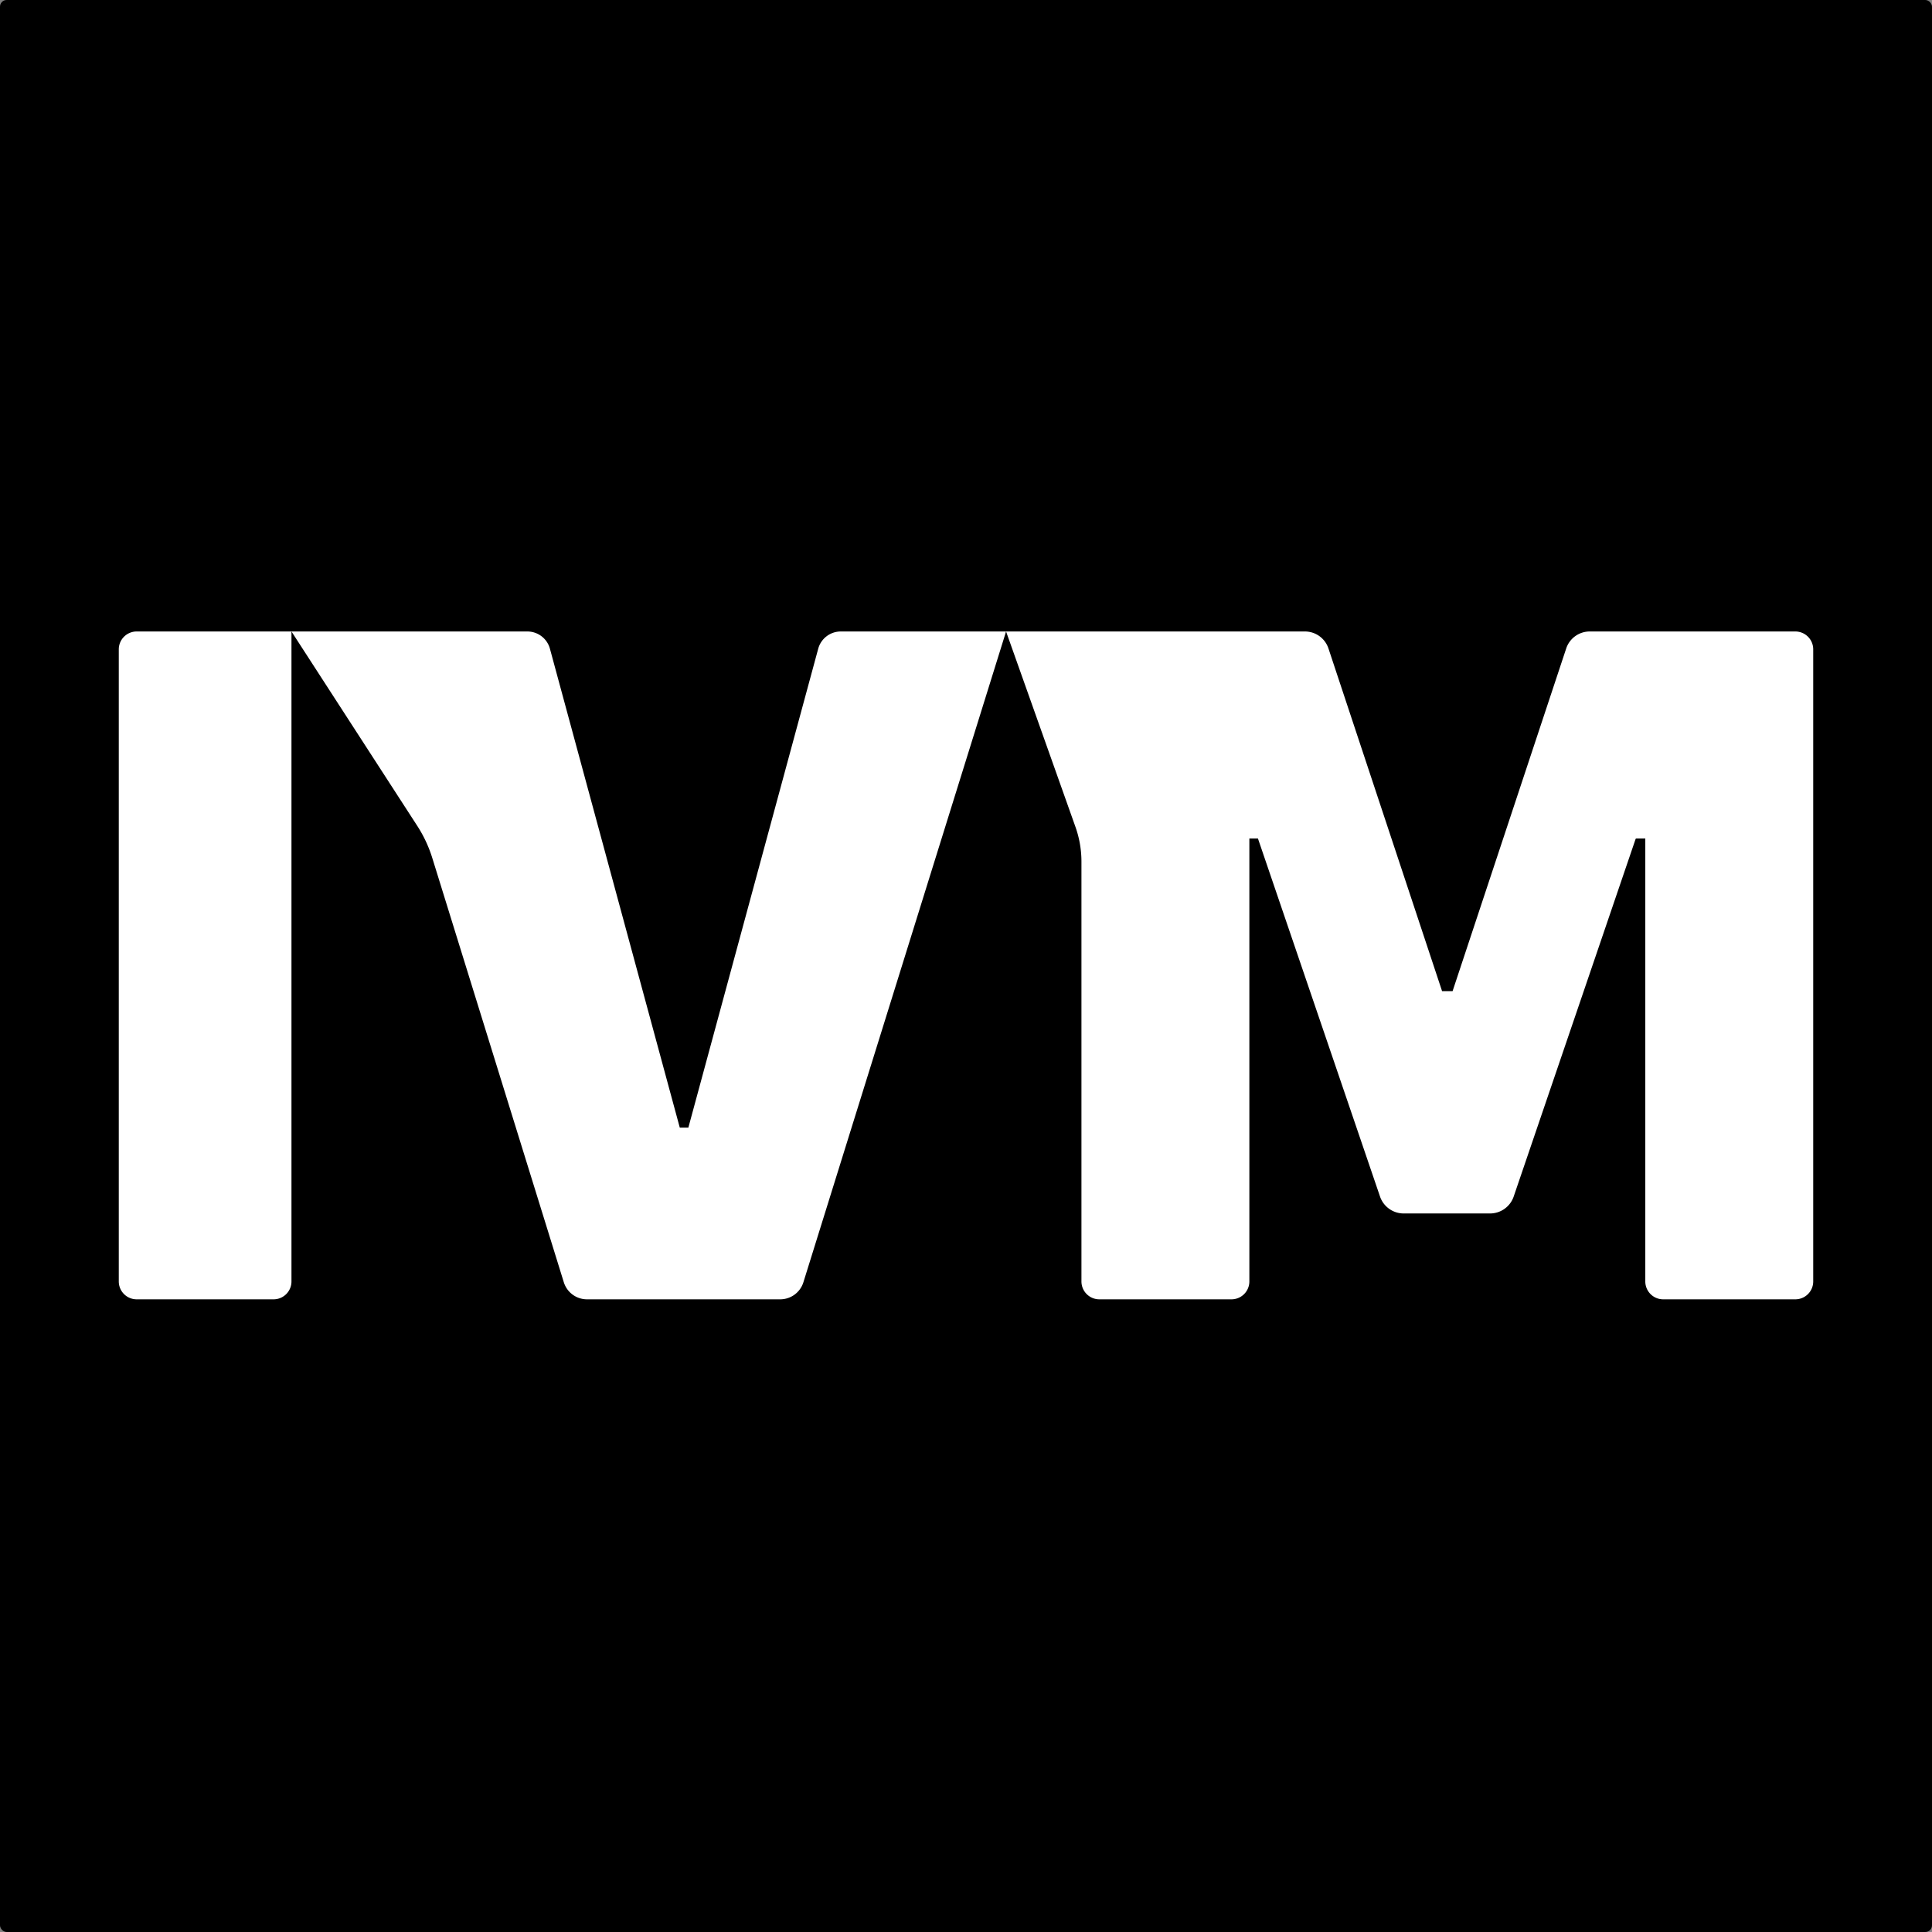
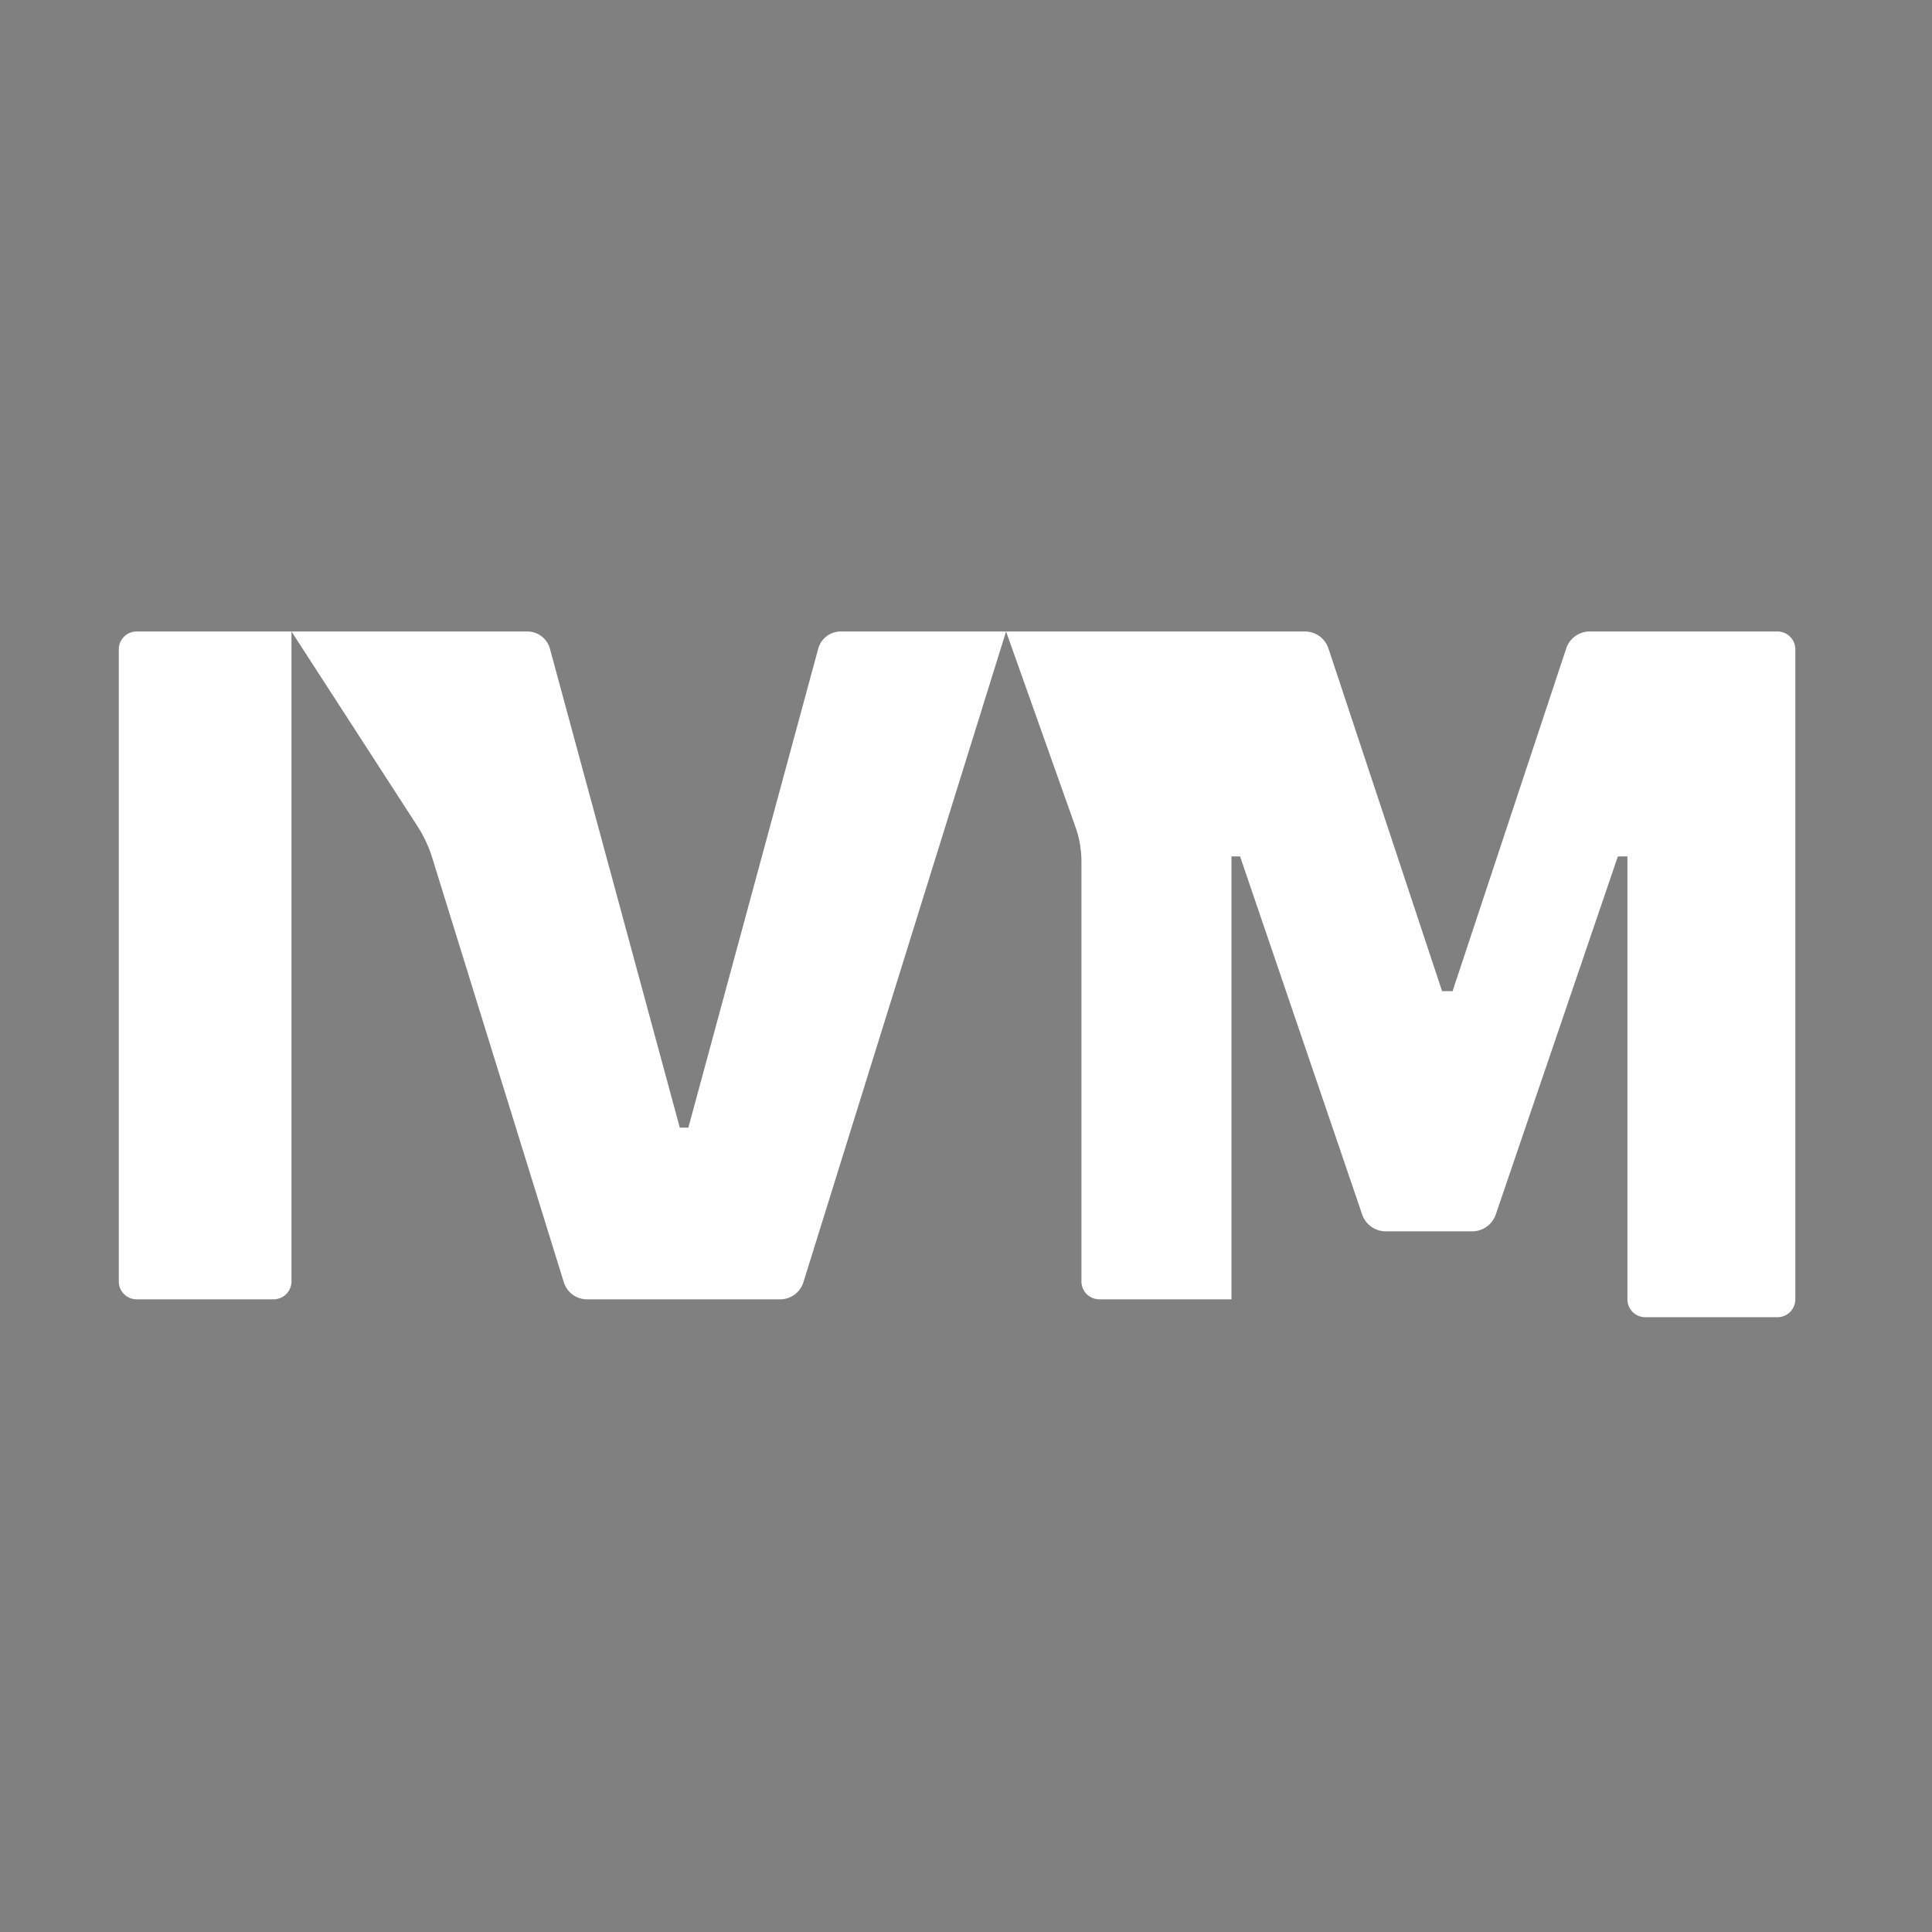
<svg xmlns="http://www.w3.org/2000/svg" width="1080" height="1080">
  <rect width="100%" height="100%" fill="#808080" stroke="none" />
-   <rect width="1080" height="1080" ry="3.721" />
-   <path fill="#fff" d="M66.4 363v353.332a10 10 0 0 0 10 10h76.534a10 10 0 0 0 10-10V353H76.4a10 10 0 0 0-10 10zm96.534-10 70.327 108.679a72.606 72.606 0 0 1 8.393 17.947l73.518 237.154a13.57 13.57 0 0 0 12.96 9.552h108a13.588 13.588 0 0 0 12.974-9.548l113.292-363.78 38.79 109.24a58.049 58.049 0 0 1 3.345 19.424v234.664a10 10 0 0 0 10 10H688.4a10 10 0 0 0 10-10v-247.6h4.8l68.239 200.135a13.975 13.975 0 0 0 13.227 9.465h48.268a13.975 13.975 0 0 0 13.227-9.465l68.128-199.808a.483.483 0 0 1 .457-.327h4.986v247.6a10 10 0 0 0 10 10h73.868a10 10 0 0 0 10-10V363a10 10 0 0 0-10-10H888.666a13.851 13.851 0 0 0-13.147 9.492L812 554.066h-5.867l-63.52-191.574A13.85 13.85 0 0 0 729.468 353l-167.067.002V353H470a13.073 13.073 0 0 0-12.617 9.652l-72.582 267.68H380l-72.582-267.68A13.073 13.073 0 0 0 294.8 353z" font-family="Fixel Display" font-size="533.333" font-weight="800" letter-spacing="0" style="-inkscape-font-specification:&quot;Fixel Display Ultra-Bold&quot;;text-align:center;white-space:pre" text-anchor="middle" word-spacing="0" />
+   <path fill="#fff" d="M66.4 363v353.332a10 10 0 0 0 10 10h76.534a10 10 0 0 0 10-10V353H76.4a10 10 0 0 0-10 10zm96.534-10 70.327 108.679a72.606 72.606 0 0 1 8.393 17.947l73.518 237.154a13.57 13.57 0 0 0 12.96 9.552h108a13.588 13.588 0 0 0 12.974-9.548l113.292-363.78 38.79 109.24a58.049 58.049 0 0 1 3.345 19.424v234.664a10 10 0 0 0 10 10H688.4v-247.6h4.8l68.239 200.135a13.975 13.975 0 0 0 13.227 9.465h48.268a13.975 13.975 0 0 0 13.227-9.465l68.128-199.808a.483.483 0 0 1 .457-.327h4.986v247.6a10 10 0 0 0 10 10h73.868a10 10 0 0 0 10-10V363a10 10 0 0 0-10-10H888.666a13.851 13.851 0 0 0-13.147 9.492L812 554.066h-5.867l-63.52-191.574A13.85 13.85 0 0 0 729.468 353l-167.067.002V353H470a13.073 13.073 0 0 0-12.617 9.652l-72.582 267.68H380l-72.582-267.68A13.073 13.073 0 0 0 294.8 353z" font-family="Fixel Display" font-size="533.333" font-weight="800" letter-spacing="0" style="-inkscape-font-specification:&quot;Fixel Display Ultra-Bold&quot;;text-align:center;white-space:pre" text-anchor="middle" word-spacing="0" />
</svg>